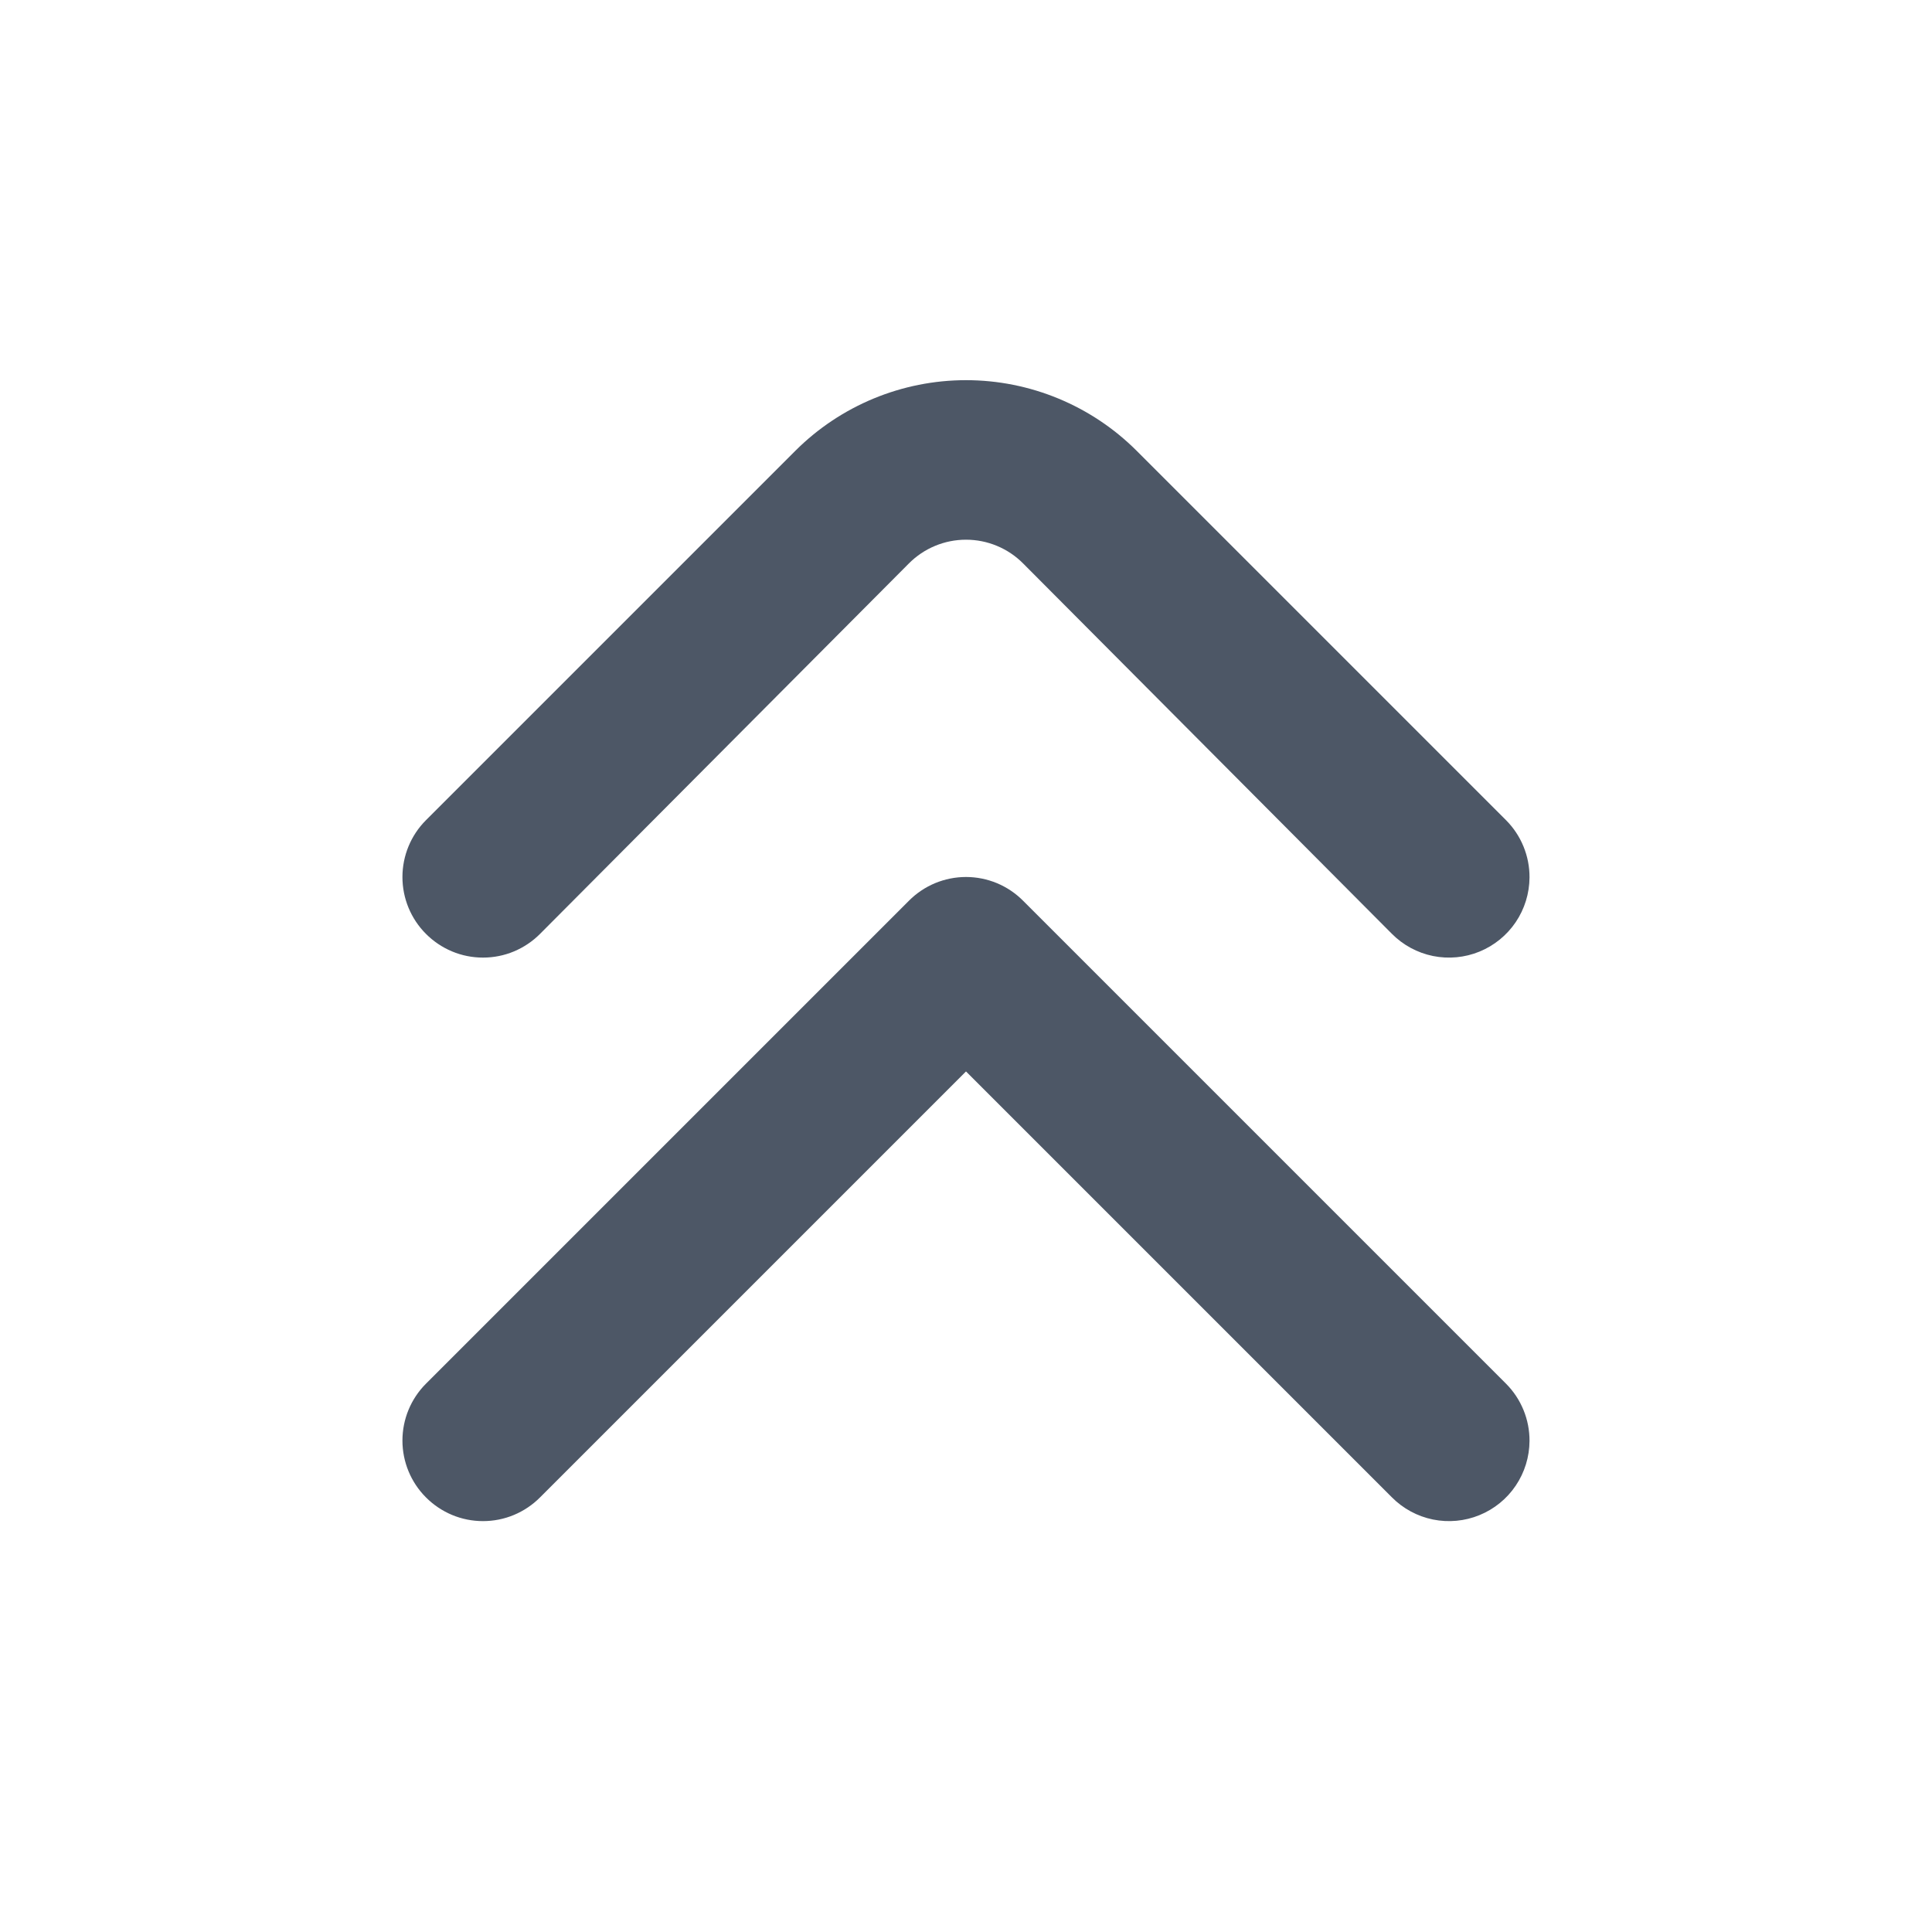
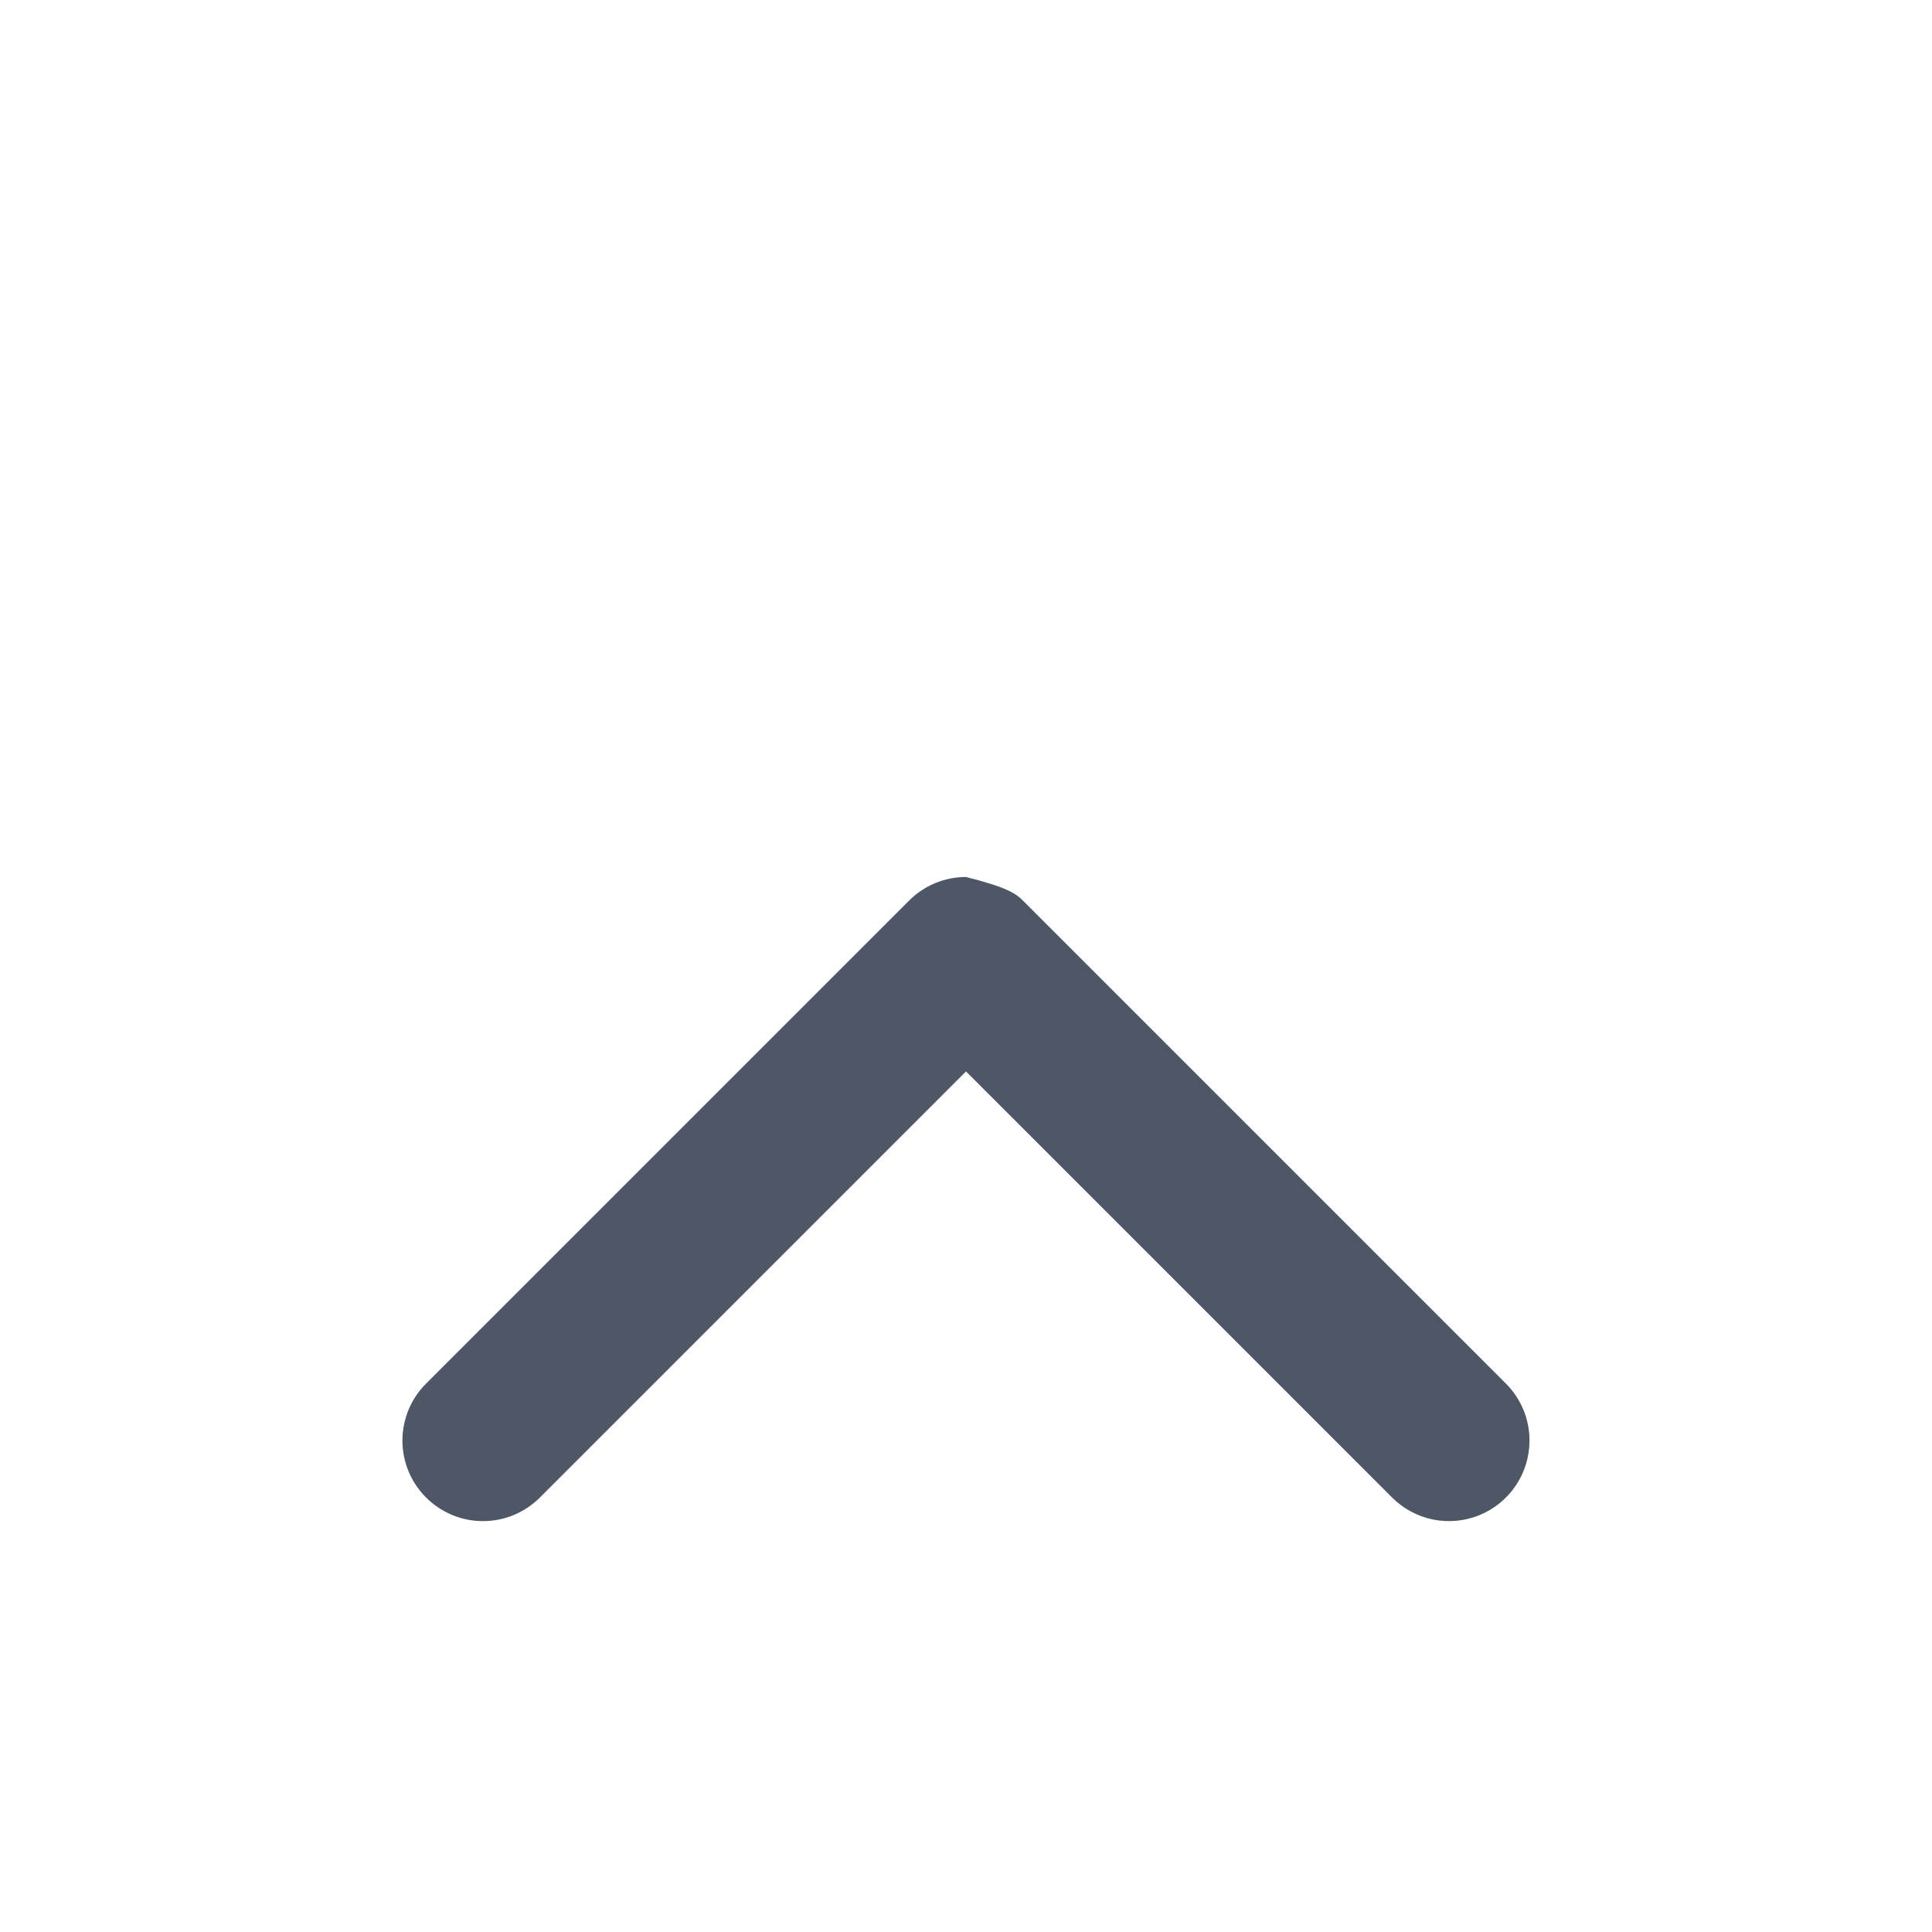
<svg xmlns="http://www.w3.org/2000/svg" width="40" height="40" viewBox="0 0 40 40" fill="none">
-   <path d="M31.667 18.166C31.665 18.496 31.566 18.818 31.382 19.091C31.198 19.364 30.936 19.577 30.631 19.702C30.326 19.827 29.991 19.858 29.668 19.793C29.345 19.727 29.049 19.567 28.817 19.333L21.183 11.666C21.028 11.51 20.844 11.386 20.641 11.302C20.438 11.217 20.22 11.174 20 11.174C19.78 11.174 19.562 11.217 19.359 11.302C19.156 11.386 18.972 11.51 18.817 11.666L11.183 19.333C11.028 19.489 10.844 19.613 10.641 19.698C10.438 19.783 10.22 19.826 10 19.826C9.78 19.826 9.562 19.783 9.359 19.698C9.156 19.613 8.972 19.489 8.817 19.333C8.506 19.021 8.332 18.599 8.332 18.158C8.332 17.718 8.506 17.295 8.817 16.983L16.467 9.333C17.404 8.397 18.675 7.871 20 7.871C21.325 7.871 22.596 8.397 23.533 9.333L31.183 16.983C31.338 17.139 31.46 17.324 31.543 17.527C31.626 17.73 31.668 17.947 31.667 18.166Z" fill="#4D5766" />
-   <path d="M31.667 29.834C31.665 30.163 31.566 30.485 31.382 30.758C31.198 31.032 30.936 31.244 30.631 31.369C30.326 31.494 29.991 31.525 29.668 31.46C29.345 31.394 29.049 31.234 28.817 31L20 22.183L11.183 31C11.028 31.156 10.844 31.28 10.641 31.365C10.438 31.45 10.22 31.493 10 31.493C9.78 31.493 9.562 31.45 9.359 31.365C9.156 31.28 8.972 31.156 8.817 31C8.506 30.688 8.332 30.265 8.332 29.825C8.332 29.385 8.506 28.962 8.817 28.65L18.817 18.65C18.972 18.494 19.156 18.37 19.359 18.285C19.562 18.201 19.78 18.157 20 18.157C20.22 18.157 20.438 18.201 20.641 18.285C20.844 18.37 21.028 18.494 21.183 18.65L31.183 28.65C31.338 28.806 31.46 28.991 31.543 29.194C31.626 29.397 31.668 29.614 31.667 29.834Z" fill="#4D5766" />
+   <path d="M31.667 29.834C31.665 30.163 31.566 30.485 31.382 30.758C31.198 31.032 30.936 31.244 30.631 31.369C30.326 31.494 29.991 31.525 29.668 31.46C29.345 31.394 29.049 31.234 28.817 31L20 22.183L11.183 31C11.028 31.156 10.844 31.28 10.641 31.365C10.438 31.45 10.22 31.493 10 31.493C9.78 31.493 9.562 31.45 9.359 31.365C9.156 31.28 8.972 31.156 8.817 31C8.506 30.688 8.332 30.265 8.332 29.825C8.332 29.385 8.506 28.962 8.817 28.65L18.817 18.65C18.972 18.494 19.156 18.37 19.359 18.285C19.562 18.201 19.78 18.157 20 18.157C20.844 18.37 21.028 18.494 21.183 18.65L31.183 28.65C31.338 28.806 31.46 28.991 31.543 29.194C31.626 29.397 31.668 29.614 31.667 29.834Z" fill="#4D5766" />
</svg>